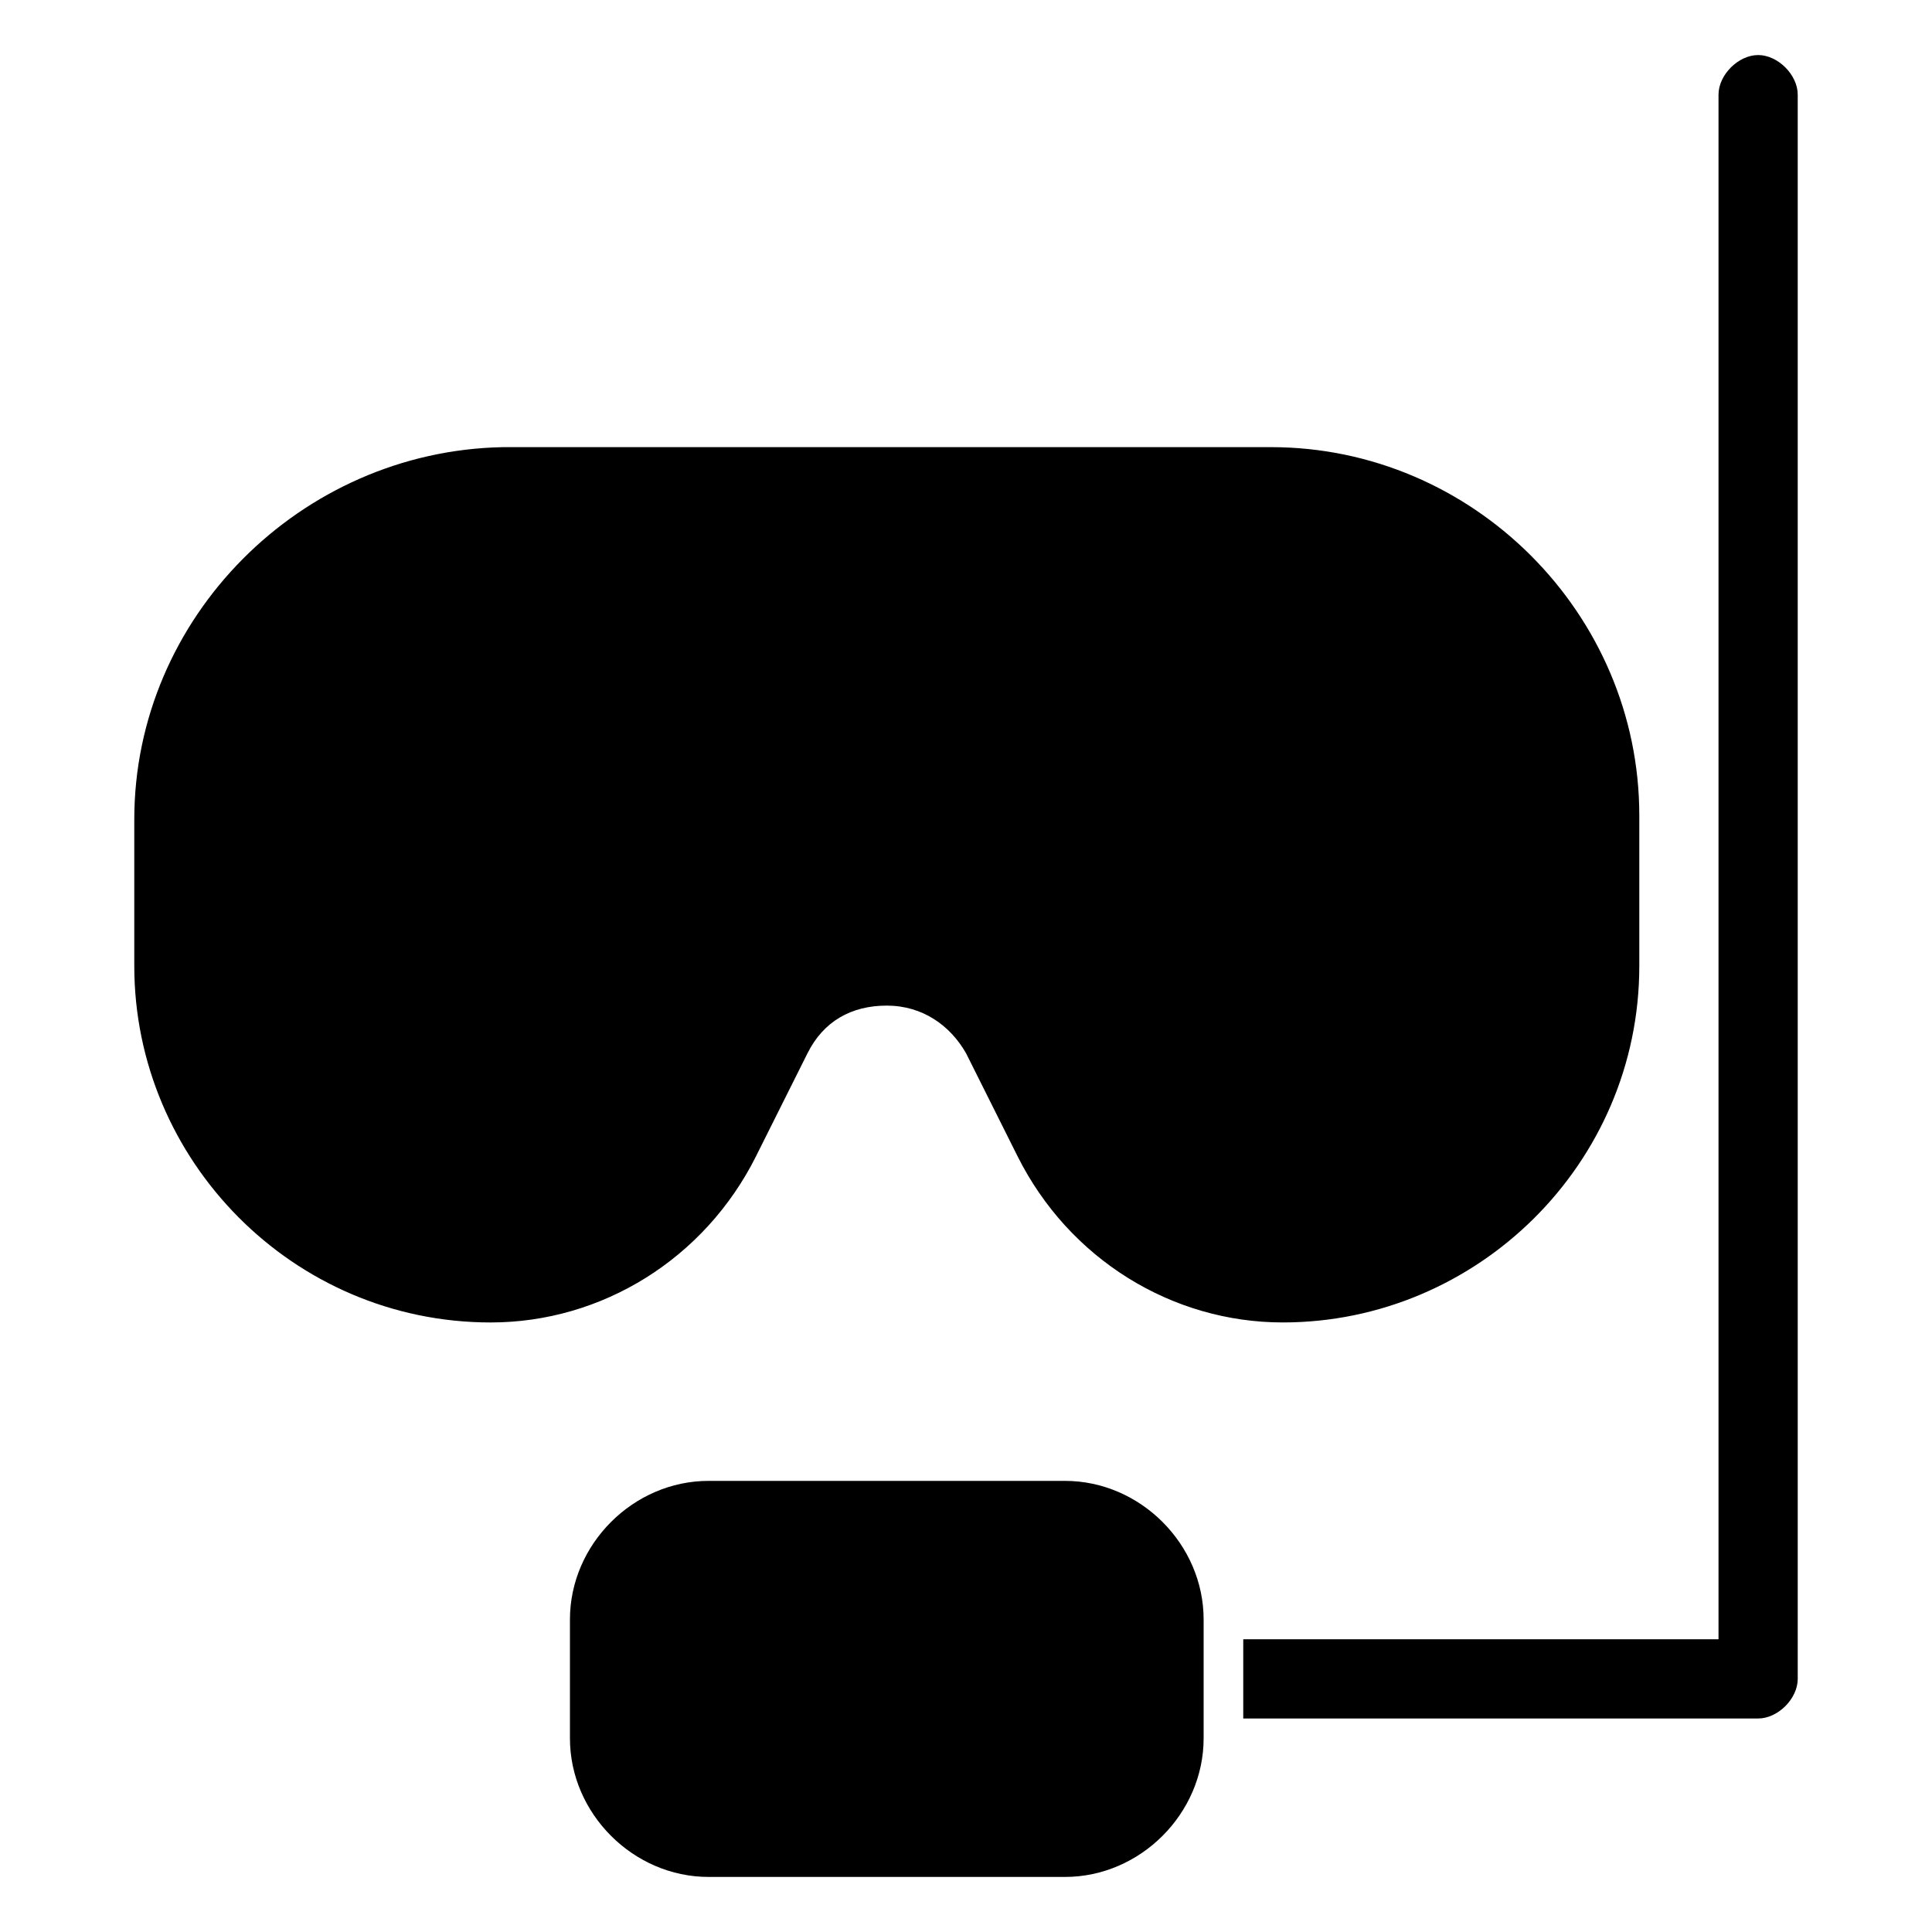
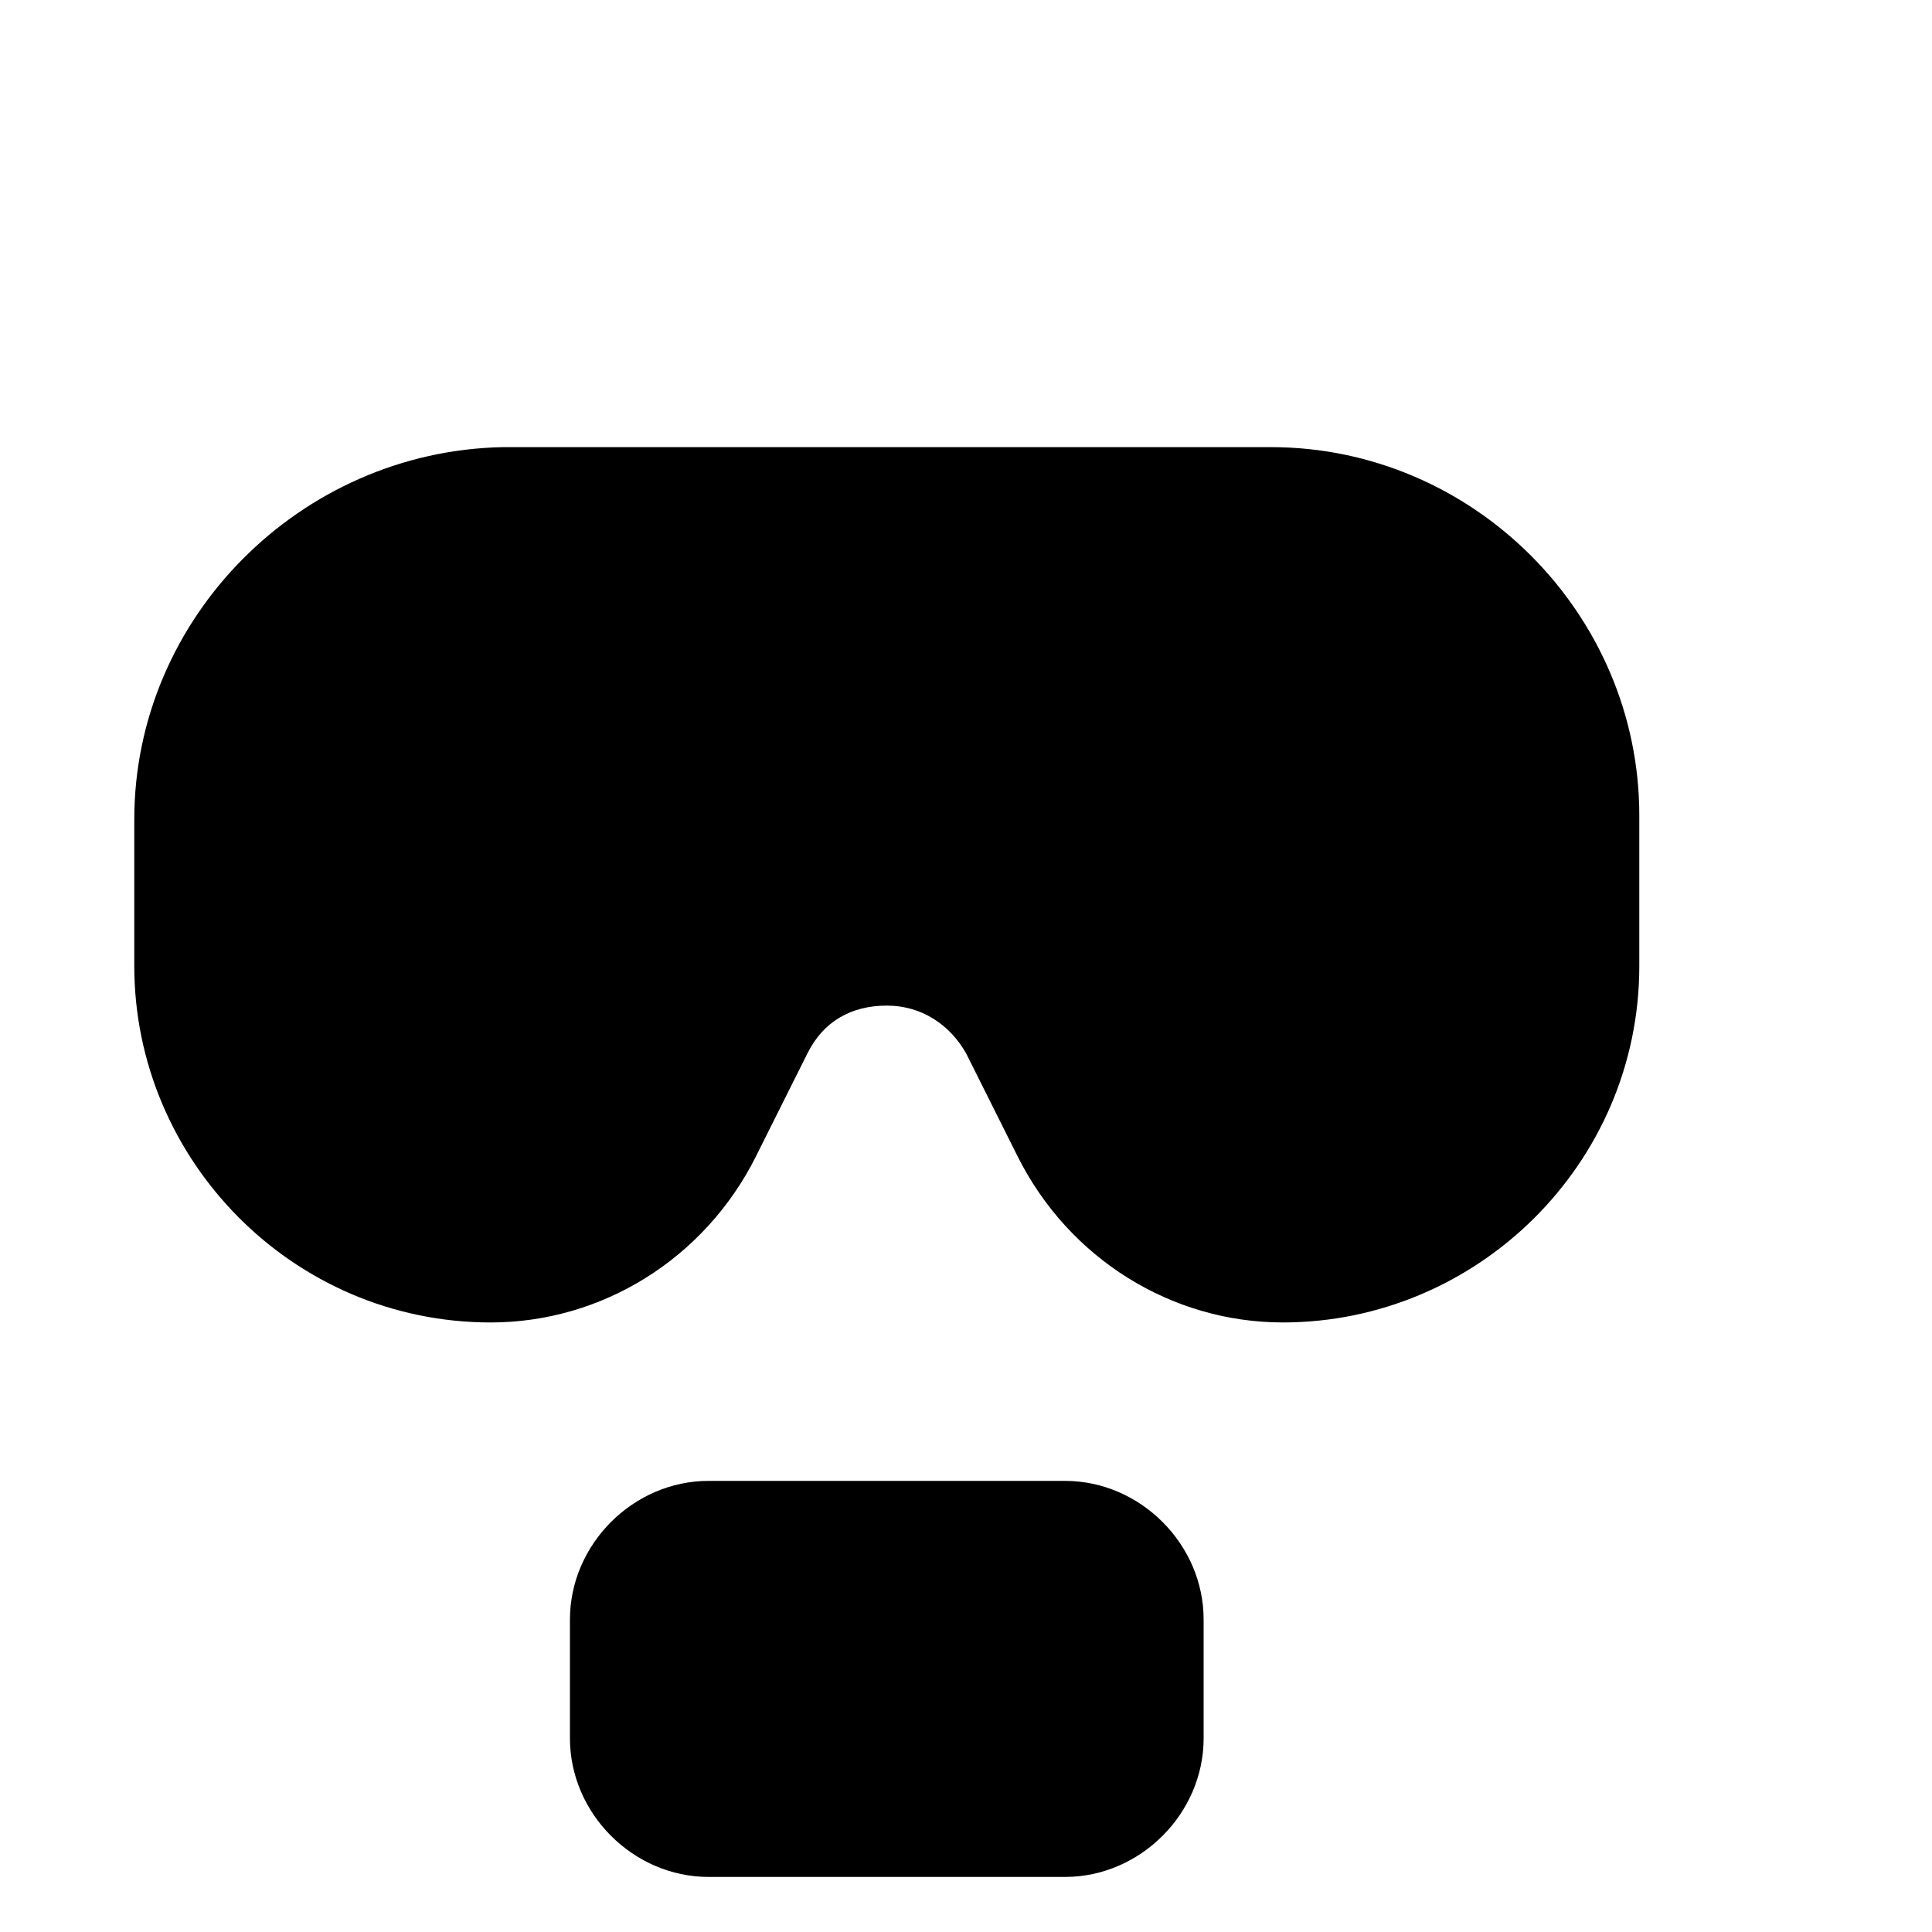
<svg xmlns="http://www.w3.org/2000/svg" fill="#000000" width="800px" height="800px" version="1.1" viewBox="144 144 512 512">
  <g>
    <path d="m426.24 536.45h-94.465c-19.941 0-36.734 16.793-36.734 36.734v31.488c0 19.941 16.793 36.734 36.734 36.734h94.465c19.941 0 36.734-16.793 36.734-36.734v-31.488c0.004-19.938-16.793-36.734-36.734-36.734z" />
    <path d="m344.37 450.38 13.645-27.289c4.199-8.398 11.547-12.594 20.992-12.594 9.445 0 16.793 5.246 20.992 12.594l13.645 27.289c13.645 27.289 40.934 44.082 70.324 44.082 51.43 0 94.465-41.984 94.465-94.465v-39.887c0-53.531-44.082-97.613-97.613-97.613l-203.62 0.004c-53.531 1.051-97.613 45.133-97.613 98.664v38.836c0 51.43 41.984 94.465 94.465 94.465 29.387-0.004 56.68-16.797 70.324-44.086z" />
-     <path d="m609.92 158.59c-5.246 0-10.496 5.246-10.496 10.496v409.34h-125.95v20.992h136.45c5.246 0 10.496-5.246 10.496-10.496l-0.004-419.84c0-5.25-5.246-10.496-10.496-10.496z" />
  </g>
</svg>